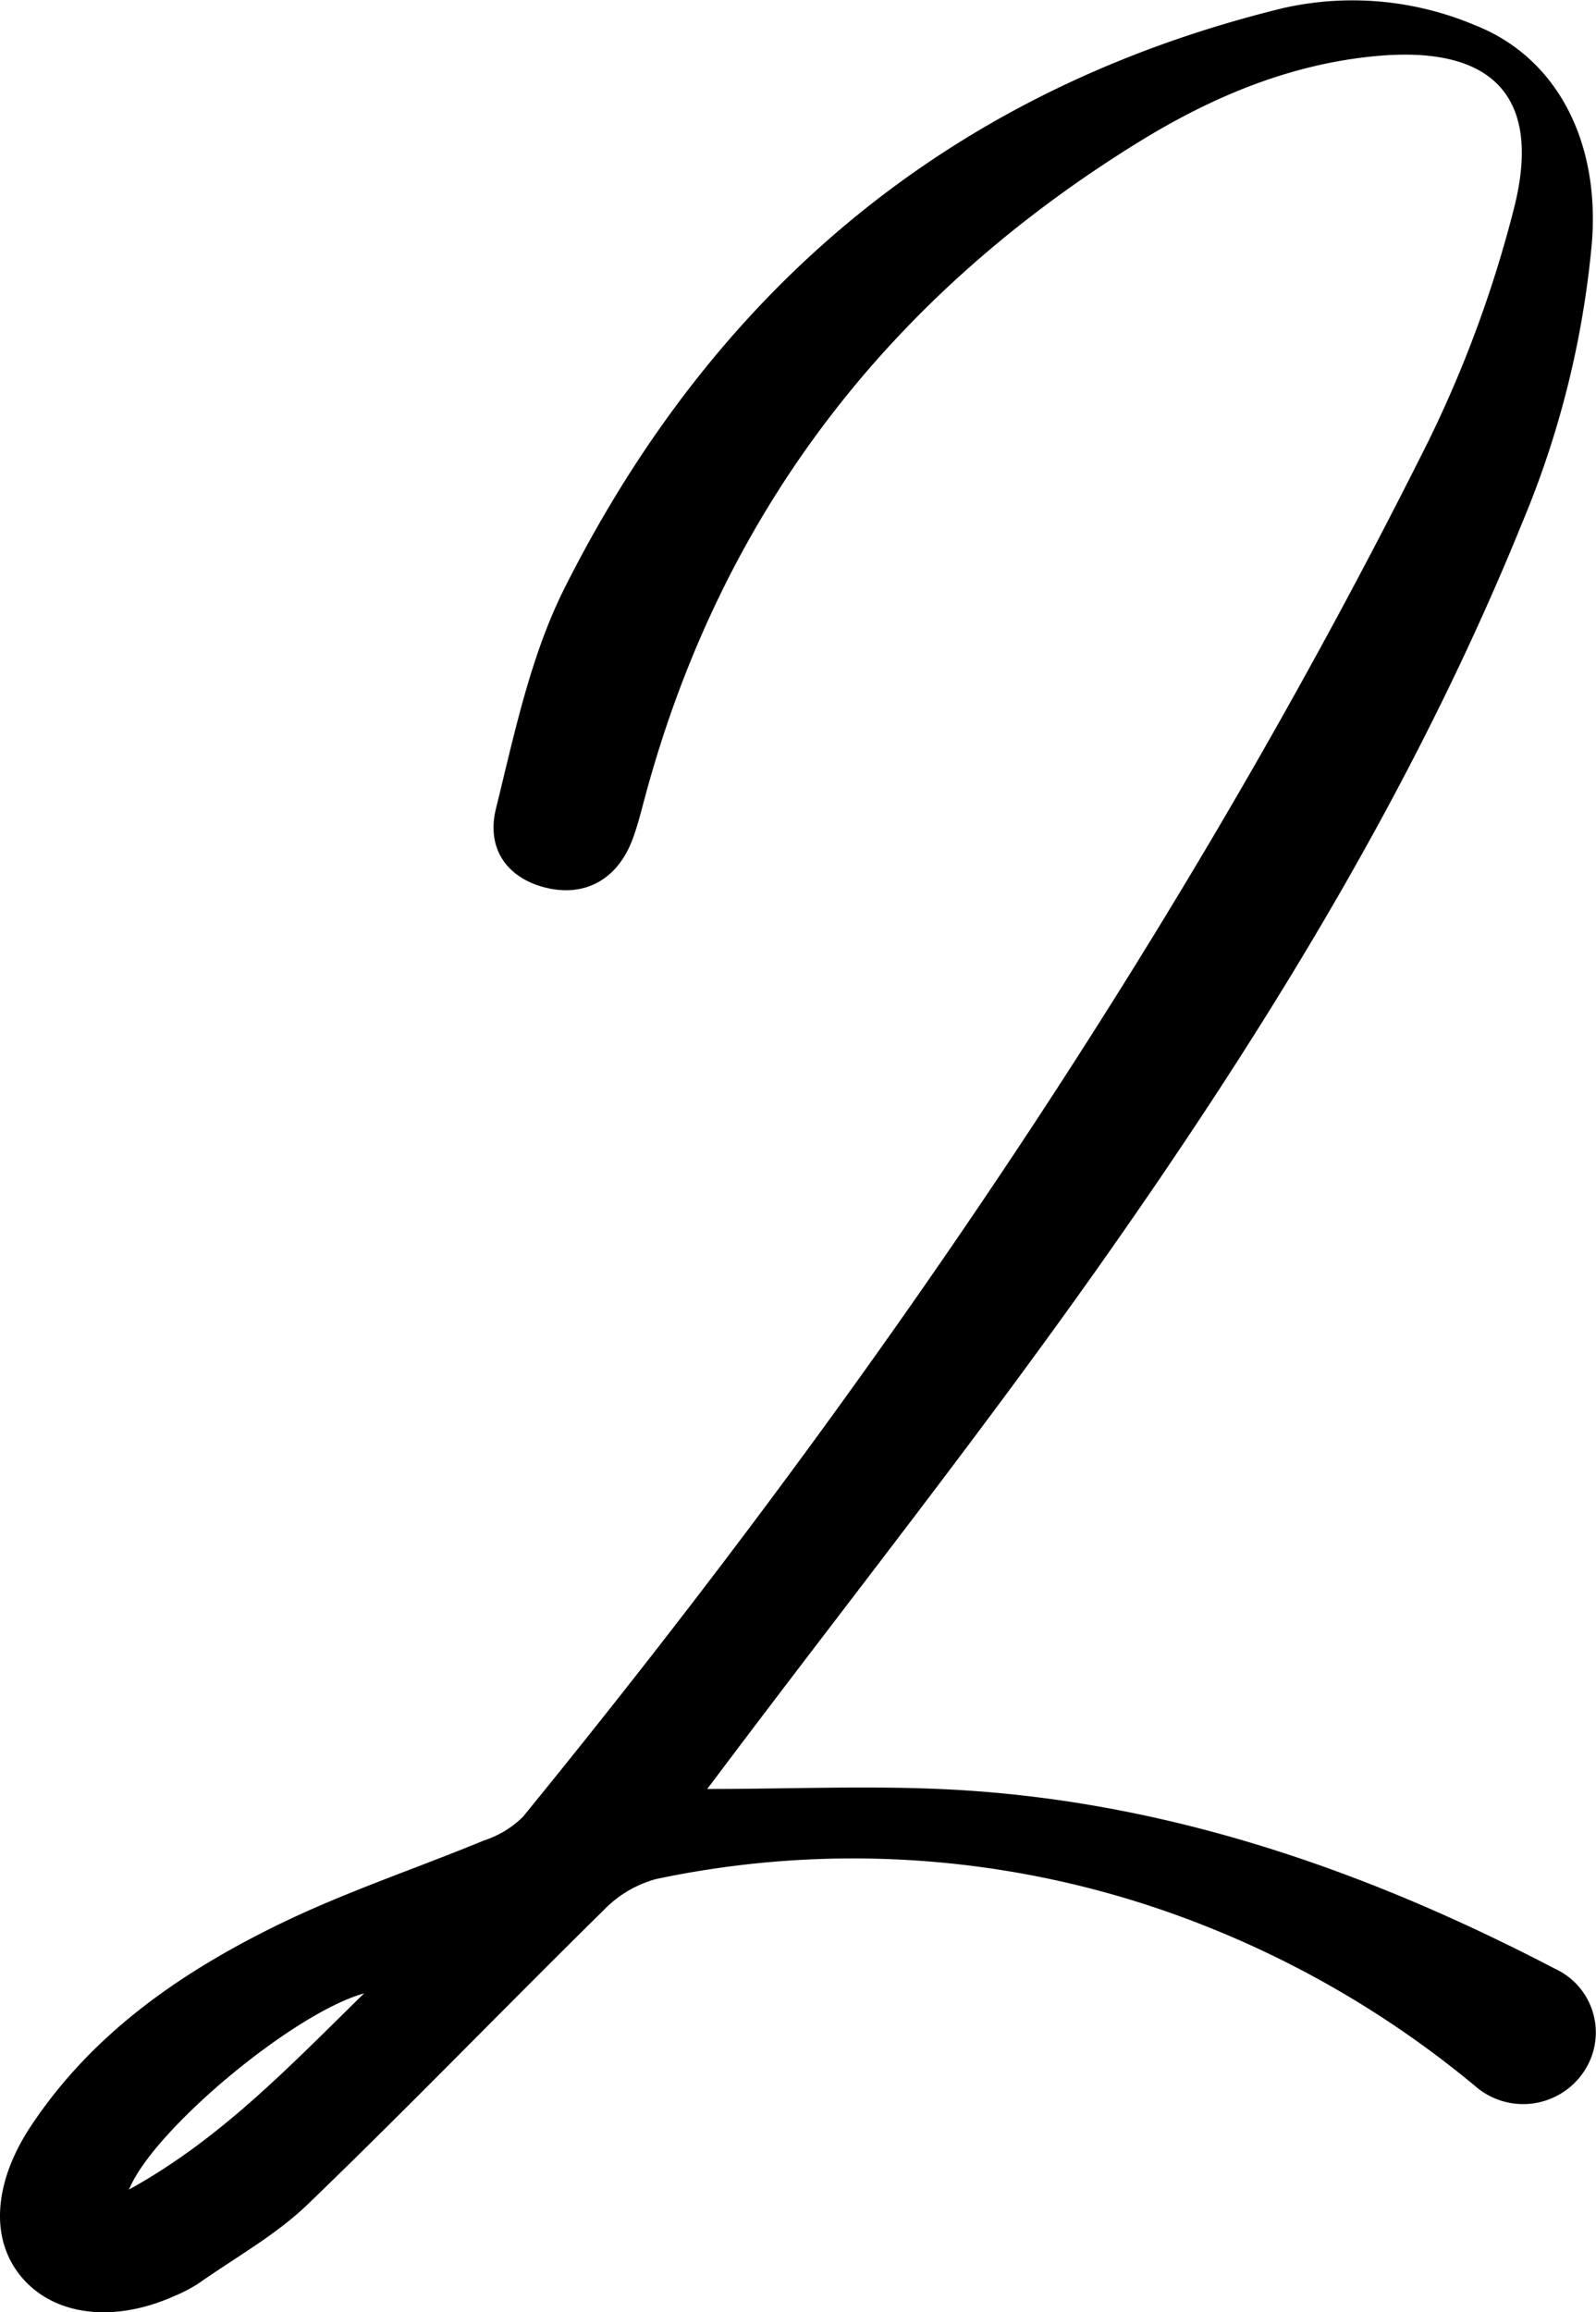
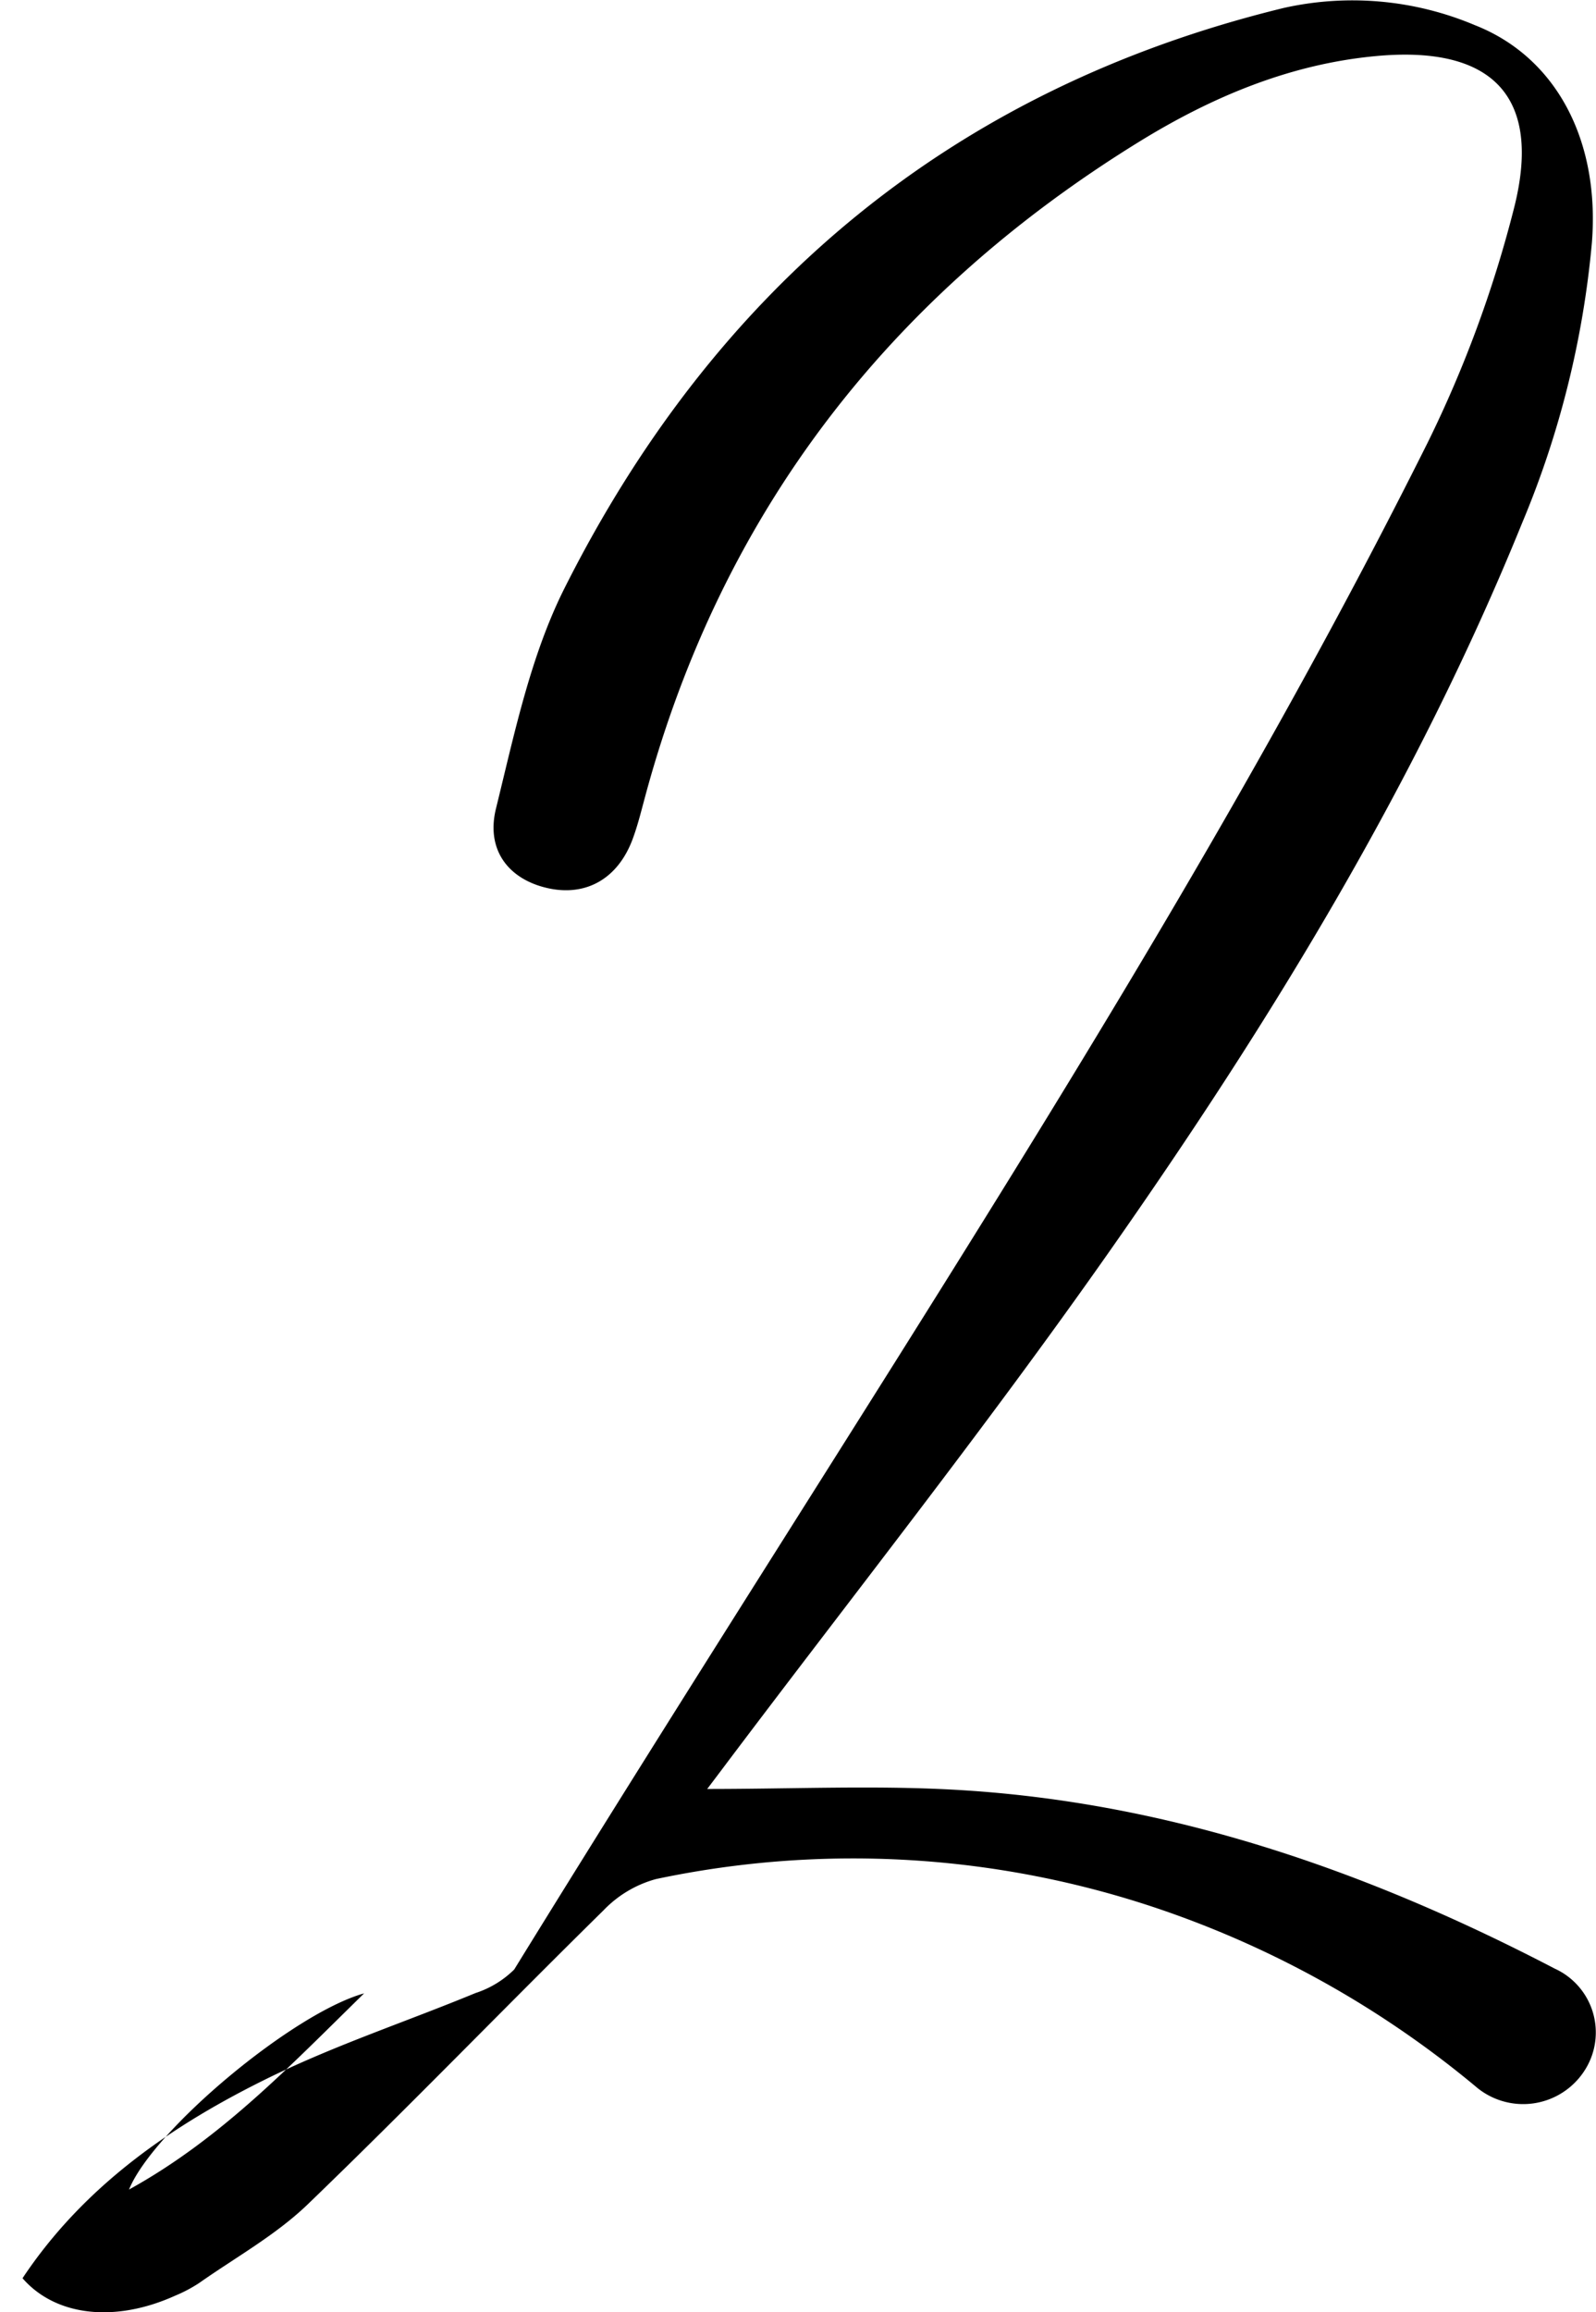
<svg xmlns="http://www.w3.org/2000/svg" width="126.36" height="182.938" viewBox="0 0 126.36 182.938">
-   <path id="Trazado_328" data-name="Trazado 328" d="M121.04,147.6c6.77,0,13.164-.293,19.523.057,16.958.933,32.647,6.373,47.591,14.159a5.548,5.548,0,0,1,2.308,8.132,5.778,5.778,0,0,1-8.618,1.155,78.845,78.845,0,0,0-23.685-13.543,75.41,75.41,0,0,0-41.175-2.831,9.053,9.053,0,0,0-4.147,2.471c-7.847,7.716-15.5,15.638-23.425,23.267C86.882,182.9,83.7,184.66,80.8,186.7a11.425,11.425,0,0,1-1.881.99c-4.783,2.161-9.472,1.618-12.082-1.382s-2.333-7.539.691-12.081c4.893-7.346,11.909-12.165,19.632-15.928,5.241-2.554,10.824-4.4,16.226-6.632a7.781,7.781,0,0,0,3.071-1.866C134.056,116,158.568,80.15,178.1,41.053a94.512,94.512,0,0,0,6.792-18.4c2.309-8.9-1.609-12.994-10.814-12.163-6.869.62-13.094,3.244-18.869,6.807-19.742,12.182-33.029,29.3-39.09,51.832-.3,1.112-.576,2.237-.976,3.314-1.155,3.112-3.645,4.544-6.655,3.9-3.094-.665-4.993-2.96-4.164-6.322,1.459-5.914,2.731-12.073,5.435-17.447,11.974-23.8,30.781-39.5,56.89-45.874a24.934,24.934,0,0,1,15.173,1.351c6.456,2.534,9.918,9.148,9.264,17.242a74.527,74.527,0,0,1-5.511,22.121c-8.4,20.689-20.007,39.608-32.773,57.782-9.793,13.942-20.4,27.311-30.647,40.934-.309.411-.62.821-1.115,1.476M93.881,163.771c-5.6,1.553-16.693,10.8-18.612,15.52,7.276-4.014,12.724-9.762,18.612-15.52" transform="translate(-65.054 -6.061)" />
+   <path id="Trazado_328" data-name="Trazado 328" d="M121.04,147.6c6.77,0,13.164-.293,19.523.057,16.958.933,32.647,6.373,47.591,14.159a5.548,5.548,0,0,1,2.308,8.132,5.778,5.778,0,0,1-8.618,1.155,78.845,78.845,0,0,0-23.685-13.543,75.41,75.41,0,0,0-41.175-2.831,9.053,9.053,0,0,0-4.147,2.471c-7.847,7.716-15.5,15.638-23.425,23.267C86.882,182.9,83.7,184.66,80.8,186.7a11.425,11.425,0,0,1-1.881.99c-4.783,2.161-9.472,1.618-12.082-1.382c4.893-7.346,11.909-12.165,19.632-15.928,5.241-2.554,10.824-4.4,16.226-6.632a7.781,7.781,0,0,0,3.071-1.866C134.056,116,158.568,80.15,178.1,41.053a94.512,94.512,0,0,0,6.792-18.4c2.309-8.9-1.609-12.994-10.814-12.163-6.869.62-13.094,3.244-18.869,6.807-19.742,12.182-33.029,29.3-39.09,51.832-.3,1.112-.576,2.237-.976,3.314-1.155,3.112-3.645,4.544-6.655,3.9-3.094-.665-4.993-2.96-4.164-6.322,1.459-5.914,2.731-12.073,5.435-17.447,11.974-23.8,30.781-39.5,56.89-45.874a24.934,24.934,0,0,1,15.173,1.351c6.456,2.534,9.918,9.148,9.264,17.242a74.527,74.527,0,0,1-5.511,22.121c-8.4,20.689-20.007,39.608-32.773,57.782-9.793,13.942-20.4,27.311-30.647,40.934-.309.411-.62.821-1.115,1.476M93.881,163.771c-5.6,1.553-16.693,10.8-18.612,15.52,7.276-4.014,12.724-9.762,18.612-15.52" transform="translate(-65.054 -6.061)" />
</svg>